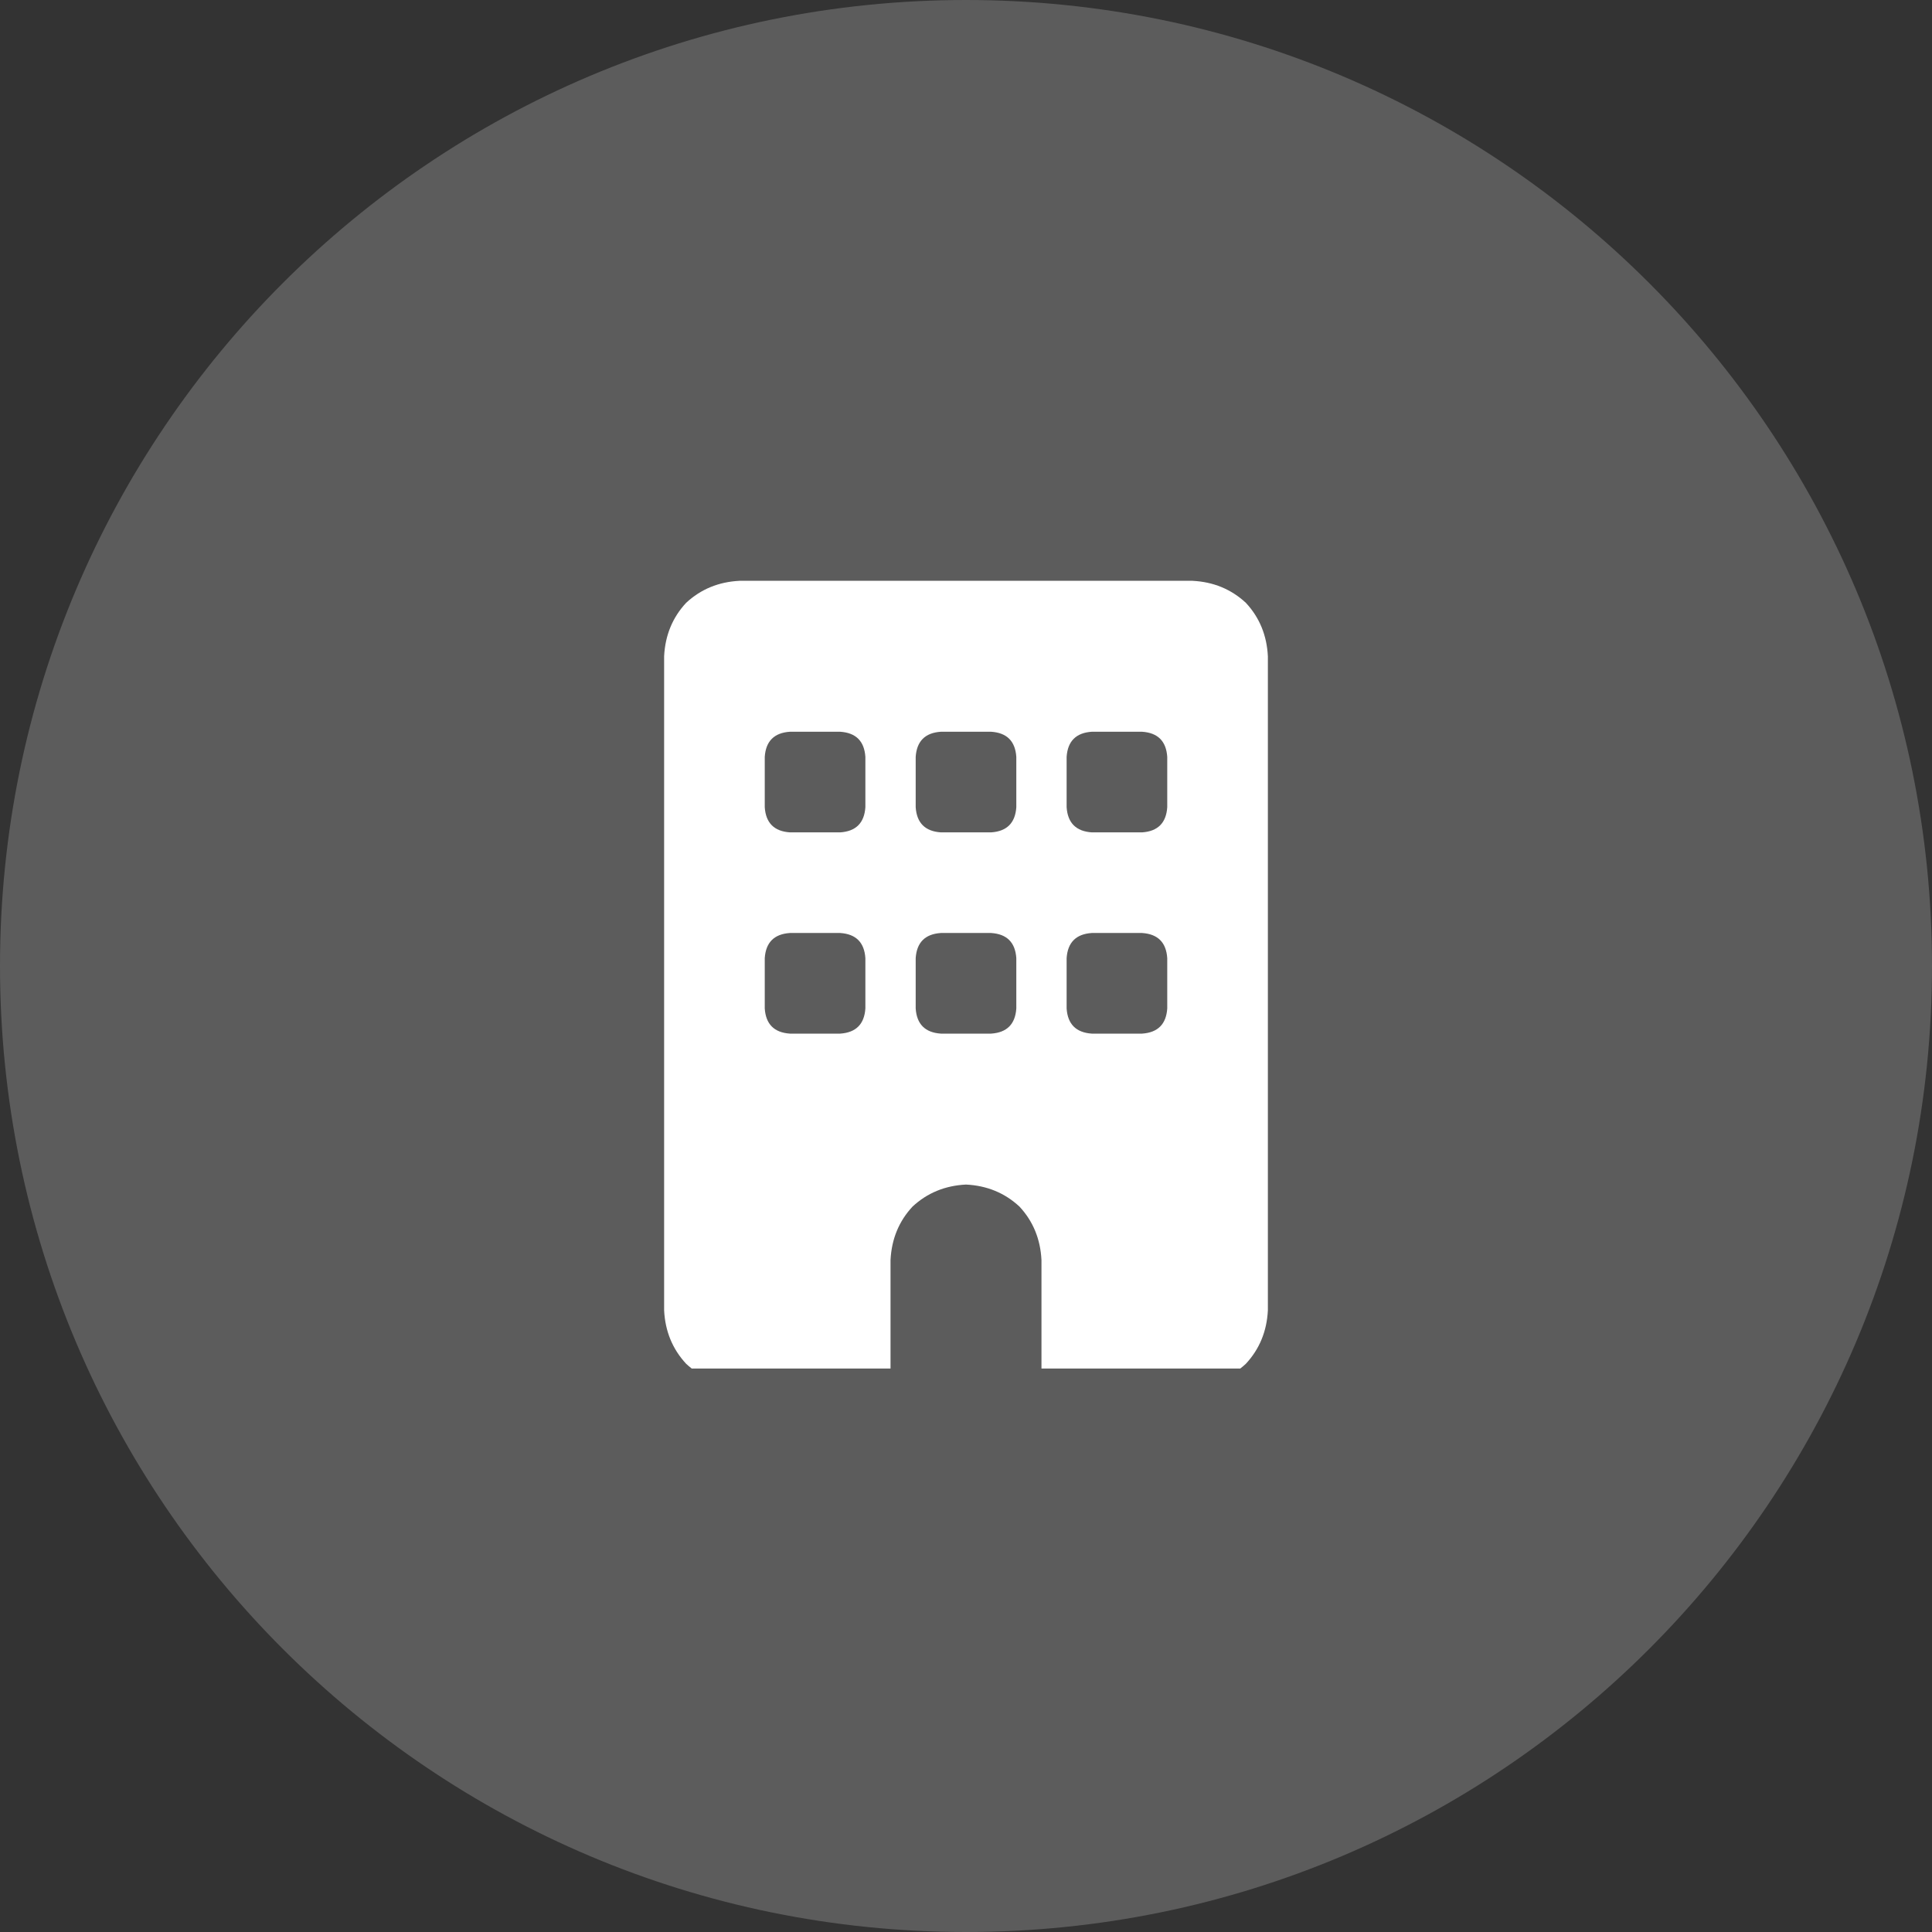
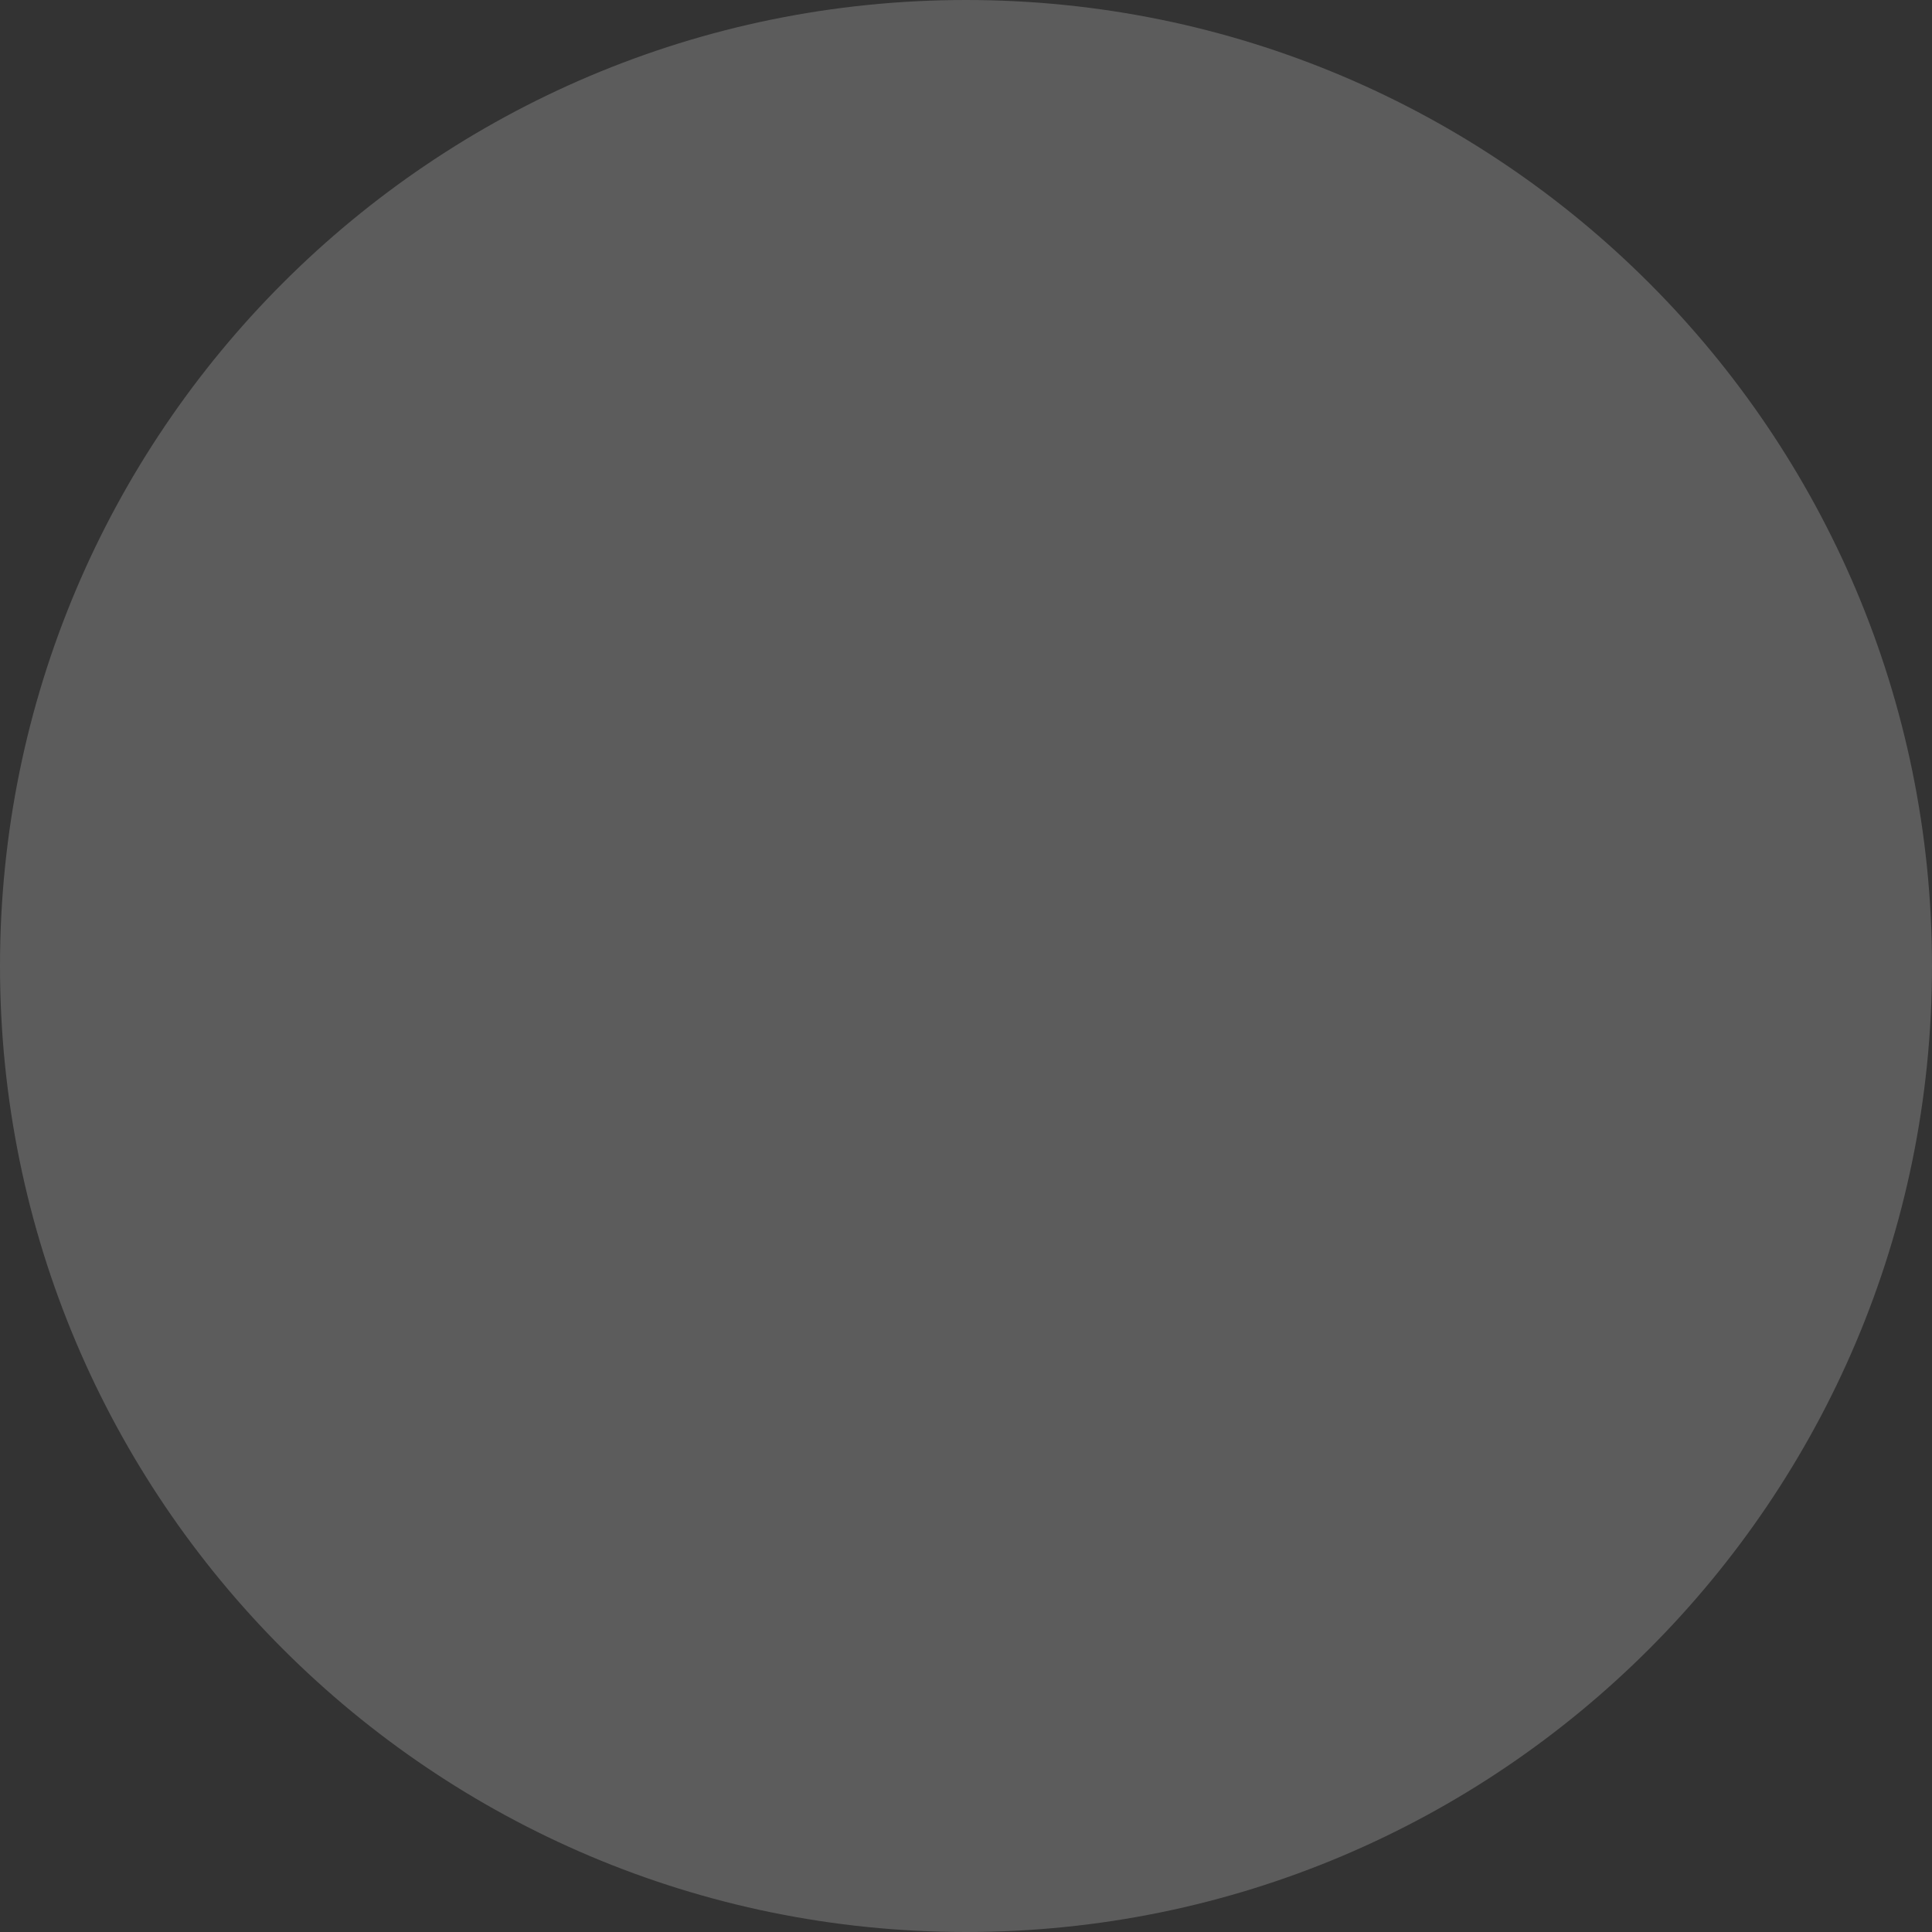
<svg xmlns="http://www.w3.org/2000/svg" width="48" height="48" viewBox="0 0 48 48" fill="none">
  <rect x="0" y="0" width="48" height="48" fill="#333333" stroke="none" />
-   <path d="M0 24C0 10.745 10.745 0 24 0C37.255 0 48 10.745 48 24C48 37.255 37.255 48 24 48C10.745 48 0 37.255 0 24Z" fill="white" fill-opacity="0.2" />
+   <path d="M0 24C0 10.745 10.745 0 24 0C37.255 0 48 10.745 48 24C48 37.255 37.255 48 24 48C10.745 48 0 37.255 0 24" fill="white" fill-opacity="0.2" />
  <g clip-path="url(#clip0_350_6642)">
-     <path d="M18.375 14.43C17.854 14.456 17.412 14.638 17.047 14.977C16.708 15.341 16.526 15.784 16.5 16.305V32.555C16.526 33.075 16.708 33.518 17.047 33.883C17.412 34.221 17.854 34.404 18.375 34.43H22.125V31.305C22.151 30.784 22.333 30.341 22.672 29.977C23.037 29.638 23.479 29.456 24 29.43C24.521 29.456 24.963 29.638 25.328 29.977C25.667 30.341 25.849 30.784 25.875 31.305V34.43H29.625C30.146 34.404 30.588 34.221 30.953 33.883C31.292 33.518 31.474 33.075 31.5 32.555V16.305C31.474 15.784 31.292 15.341 30.953 14.977C30.588 14.638 30.146 14.456 29.625 14.43H18.375ZM19 23.805C19.026 23.414 19.234 23.206 19.625 23.18H20.875C21.266 23.206 21.474 23.414 21.5 23.805V25.055C21.474 25.445 21.266 25.654 20.875 25.68H19.625C19.234 25.654 19.026 25.445 19 25.055V23.805ZM23.375 23.18H24.625C25.016 23.206 25.224 23.414 25.25 23.805V25.055C25.224 25.445 25.016 25.654 24.625 25.68H23.375C22.984 25.654 22.776 25.445 22.75 25.055V23.805C22.776 23.414 22.984 23.206 23.375 23.18ZM26.5 23.805C26.526 23.414 26.734 23.206 27.125 23.18H28.375C28.766 23.206 28.974 23.414 29 23.805V25.055C28.974 25.445 28.766 25.654 28.375 25.68H27.125C26.734 25.654 26.526 25.445 26.5 25.055V23.805ZM19.625 18.18H20.875C21.266 18.206 21.474 18.414 21.5 18.805V20.055C21.474 20.445 21.266 20.654 20.875 20.68H19.625C19.234 20.654 19.026 20.445 19 20.055V18.805C19.026 18.414 19.234 18.206 19.625 18.18ZM22.75 18.805C22.776 18.414 22.984 18.206 23.375 18.18H24.625C25.016 18.206 25.224 18.414 25.25 18.805V20.055C25.224 20.445 25.016 20.654 24.625 20.68H23.375C22.984 20.654 22.776 20.445 22.75 20.055V18.805ZM27.125 18.18H28.375C28.766 18.206 28.974 18.414 29 18.805V20.055C28.974 20.445 28.766 20.654 28.375 20.68H27.125C26.734 20.654 26.526 20.445 26.5 20.055V18.805C26.526 18.414 26.734 18.206 27.125 18.18Z" fill="white" />
-   </g>
+     </g>
  <defs>
    <clipPath id="clip0_350_6642">
      <rect width="15" height="20" fill="white" transform="translate(16.5 14)" />
    </clipPath>
  </defs>
</svg>